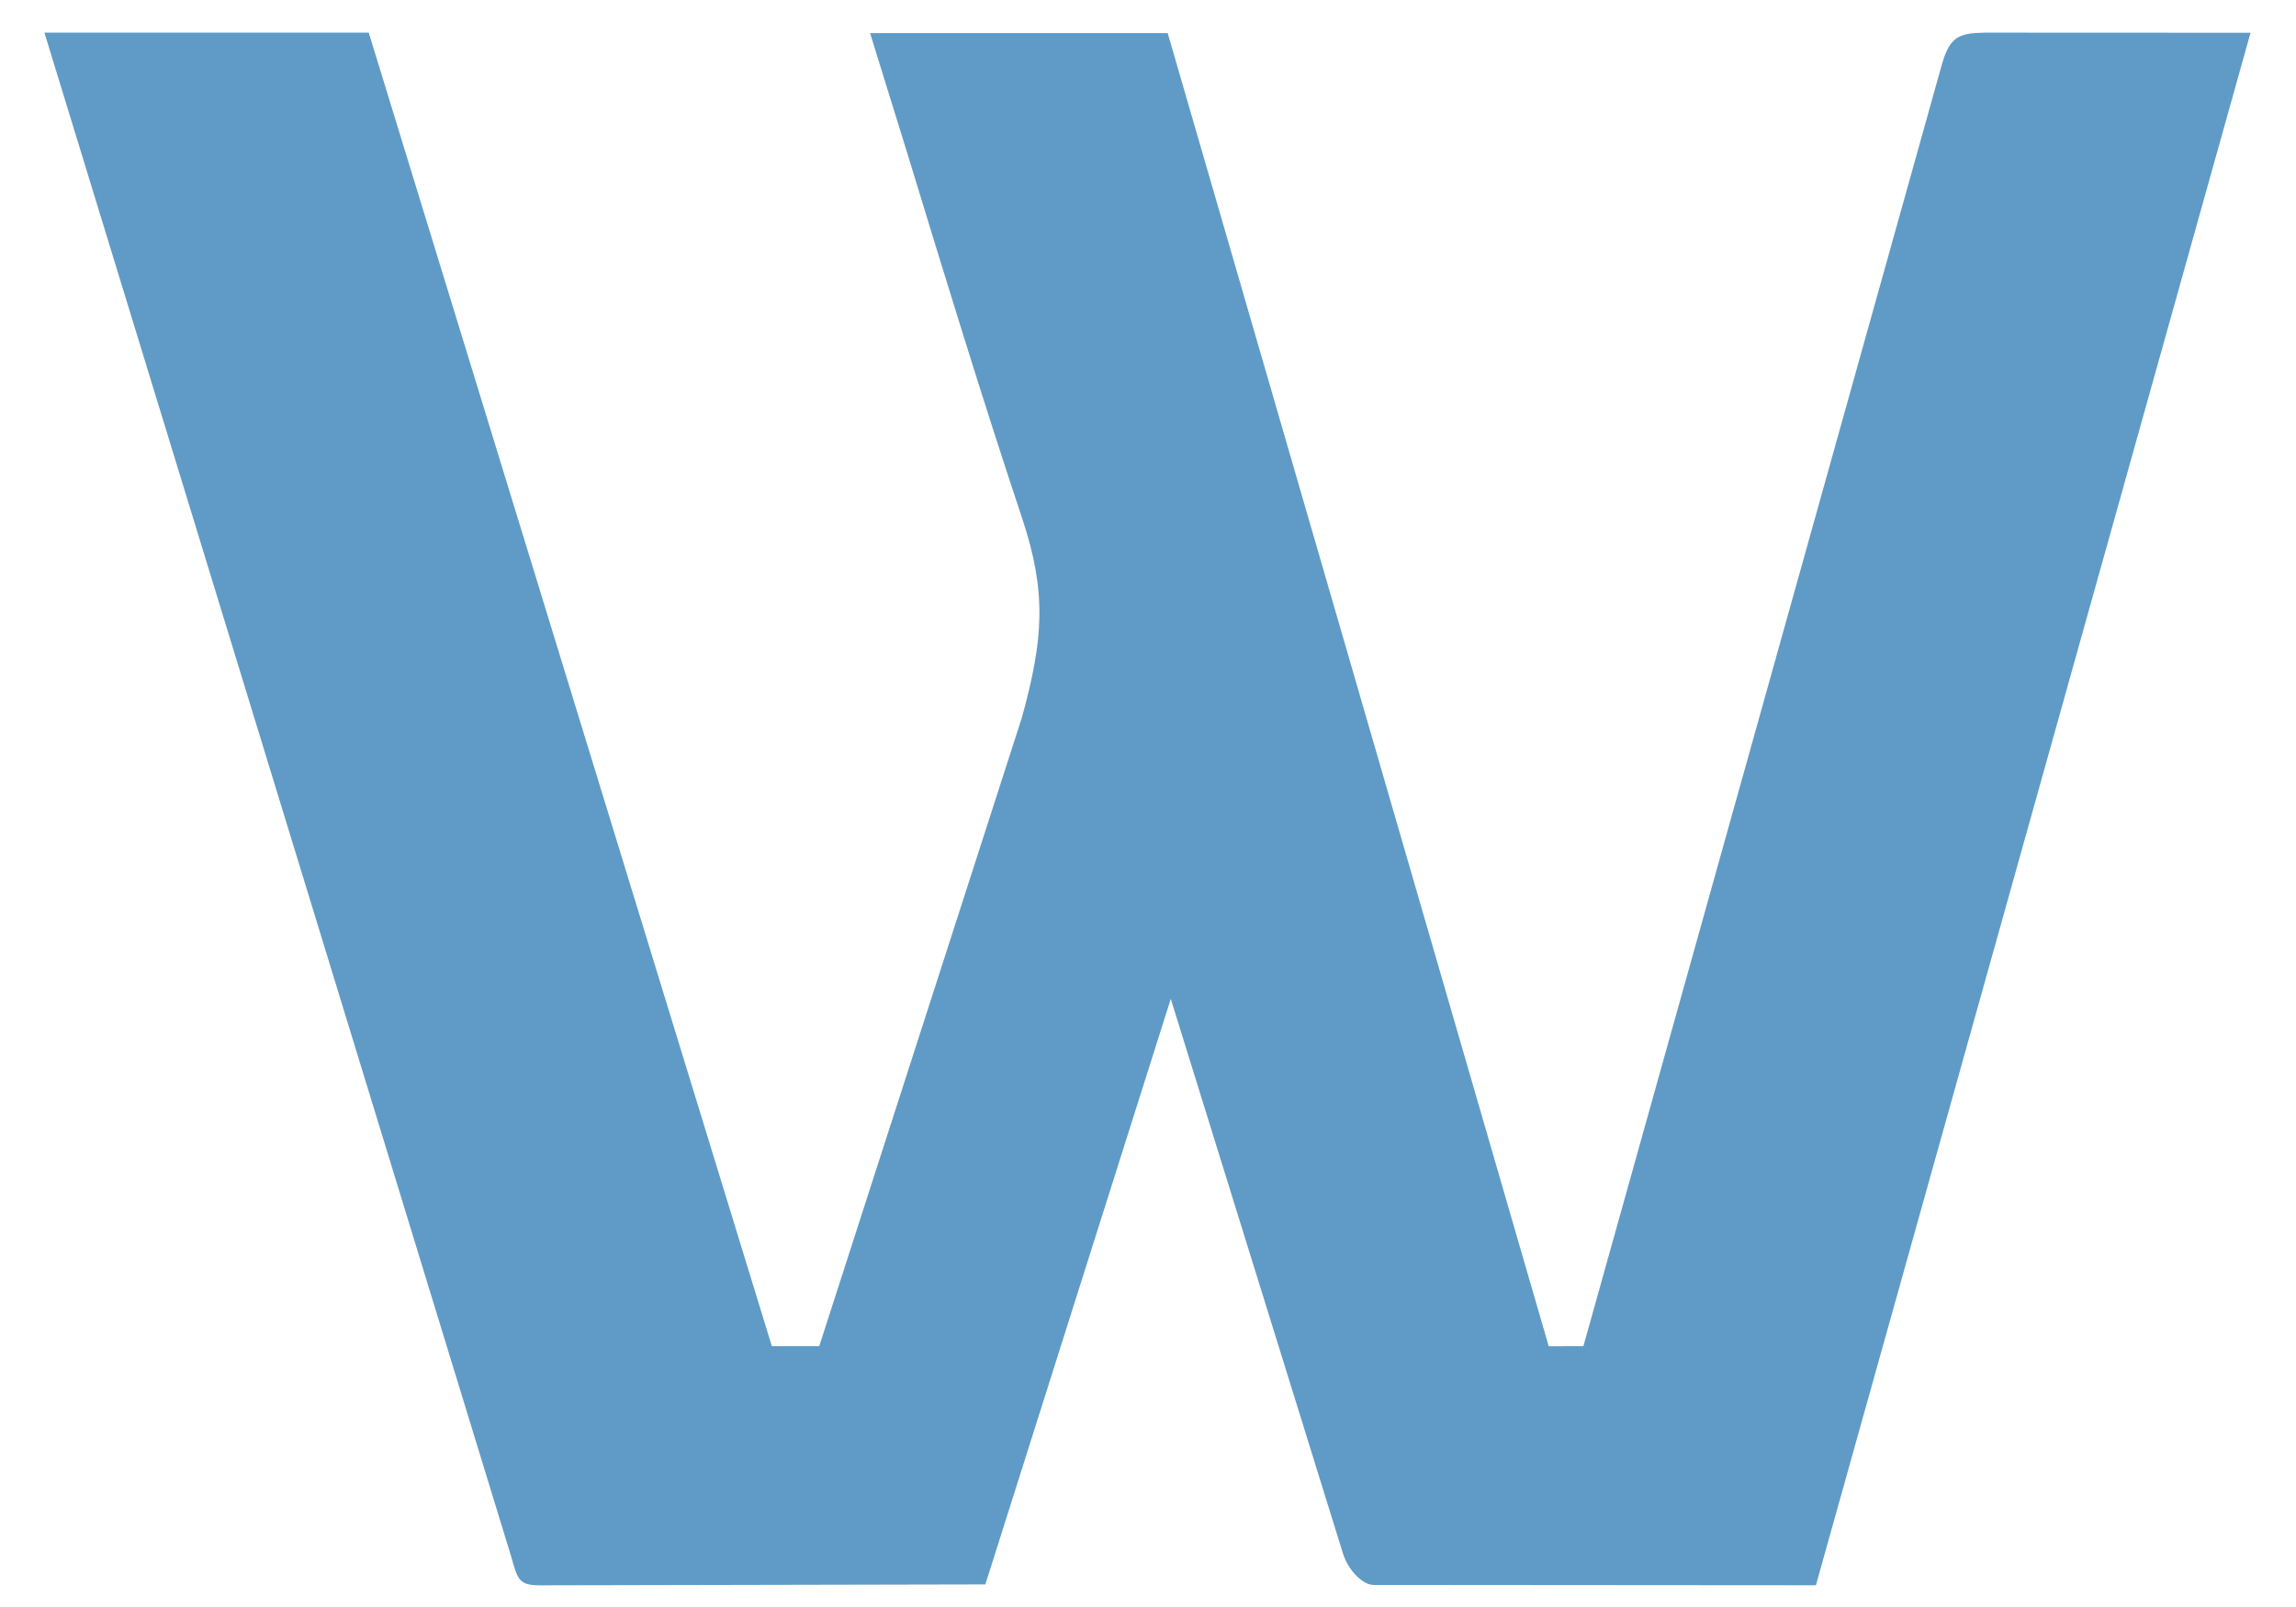
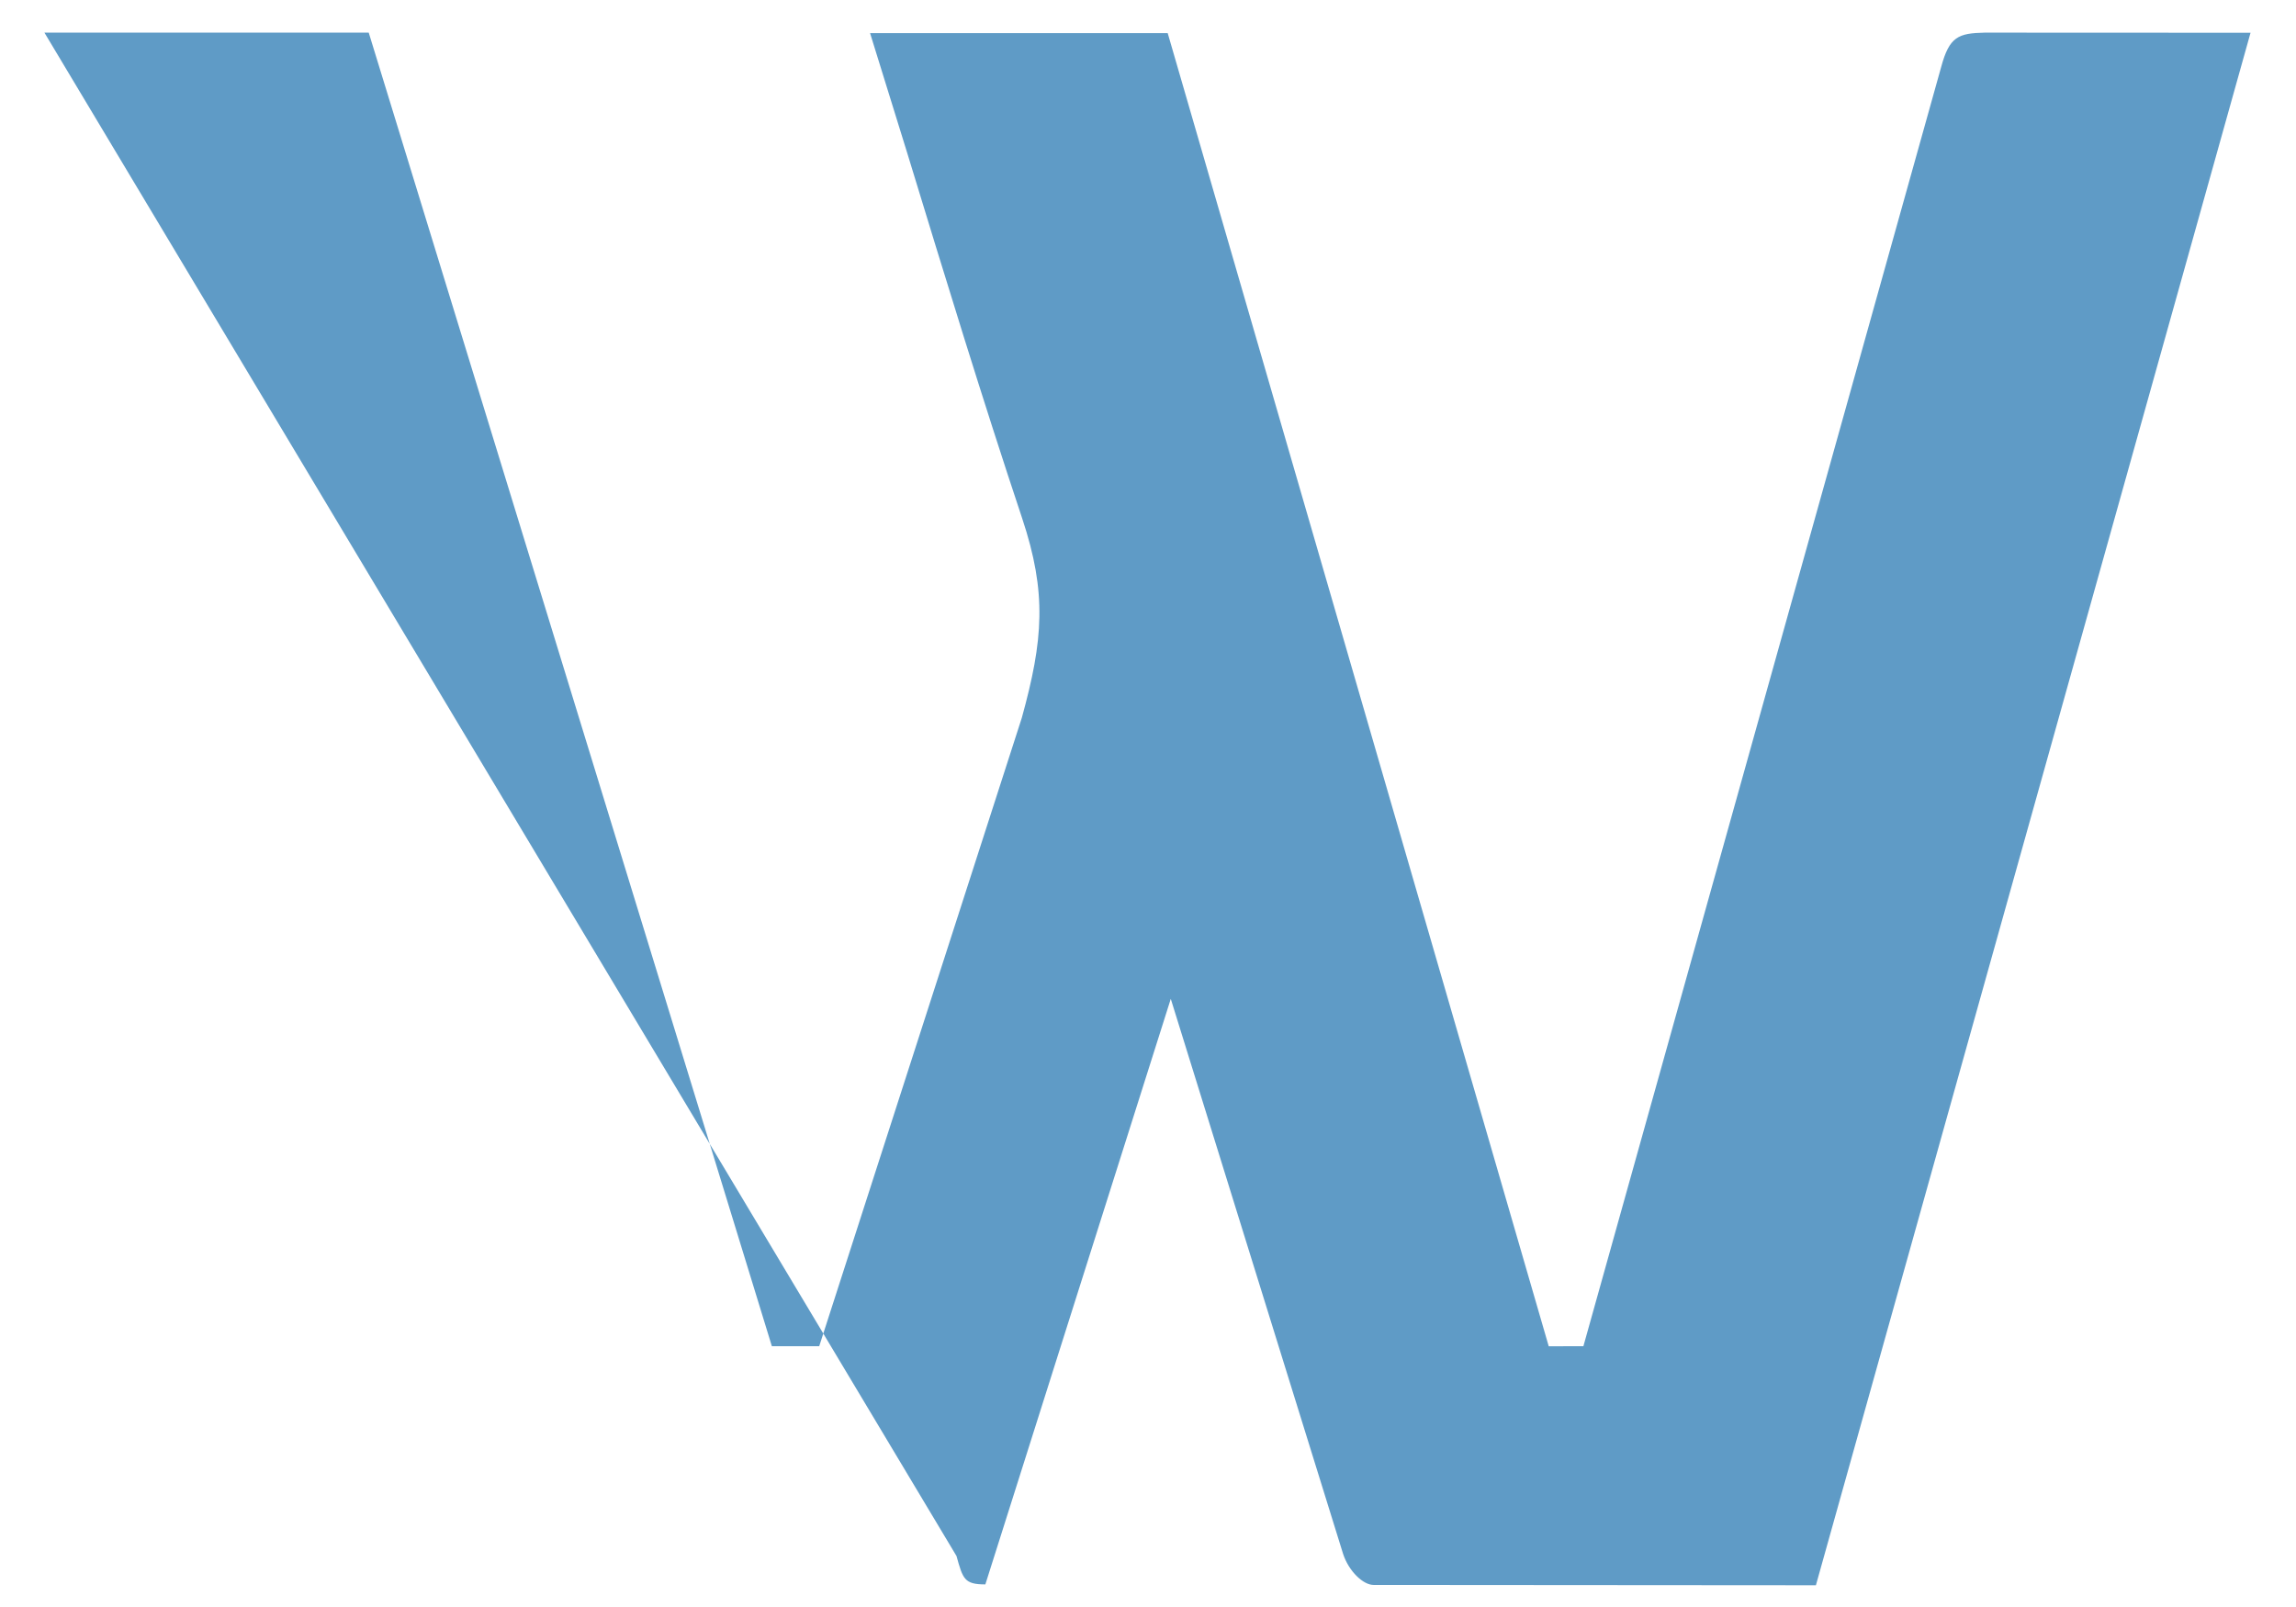
<svg xmlns="http://www.w3.org/2000/svg" version="1.1" id="Layer_1" x="0px" y="0px" viewBox="0 0 1000 700" style="enable-background:new 0 0 1000 700;" xml:space="preserve">
  <style type="text/css">
	.st0{fill:#5F9BC6;}
</style>
  <g>
-     <path class="st0" d="M19.35,14.22l141.25,0l175.58,572.19l20.62,0l88.24-273.73c9.37-33.97,11-54.33,0.14-86.94   c-17.45-52.35-33.22-104.01-49.93-158.71c-5.2-16.9-11.03-35.47-16.3-52.6l129.63,0l165.95,571.99l15.1-0.02L845.49,29.06   c3.57-13.12,7.42-14.58,18.9-14.84l115.81,0.05L790.9,690.53l-192.67-0.14c-4.47,0-10.79-5.9-13.28-13.59l-75.03-241.7   l-80.76,255.06l-193.9,0.4c-9.13,0-9.79-2.35-12.57-12.37L19.35,14.22z" />
+     <path class="st0" d="M19.35,14.22l141.25,0l175.58,572.19l20.62,0l88.24-273.73c9.37-33.97,11-54.33,0.14-86.94   c-17.45-52.35-33.22-104.01-49.93-158.71c-5.2-16.9-11.03-35.47-16.3-52.6l129.63,0l165.95,571.99l15.1-0.02L845.49,29.06   c3.57-13.12,7.42-14.58,18.9-14.84l115.81,0.05L790.9,690.53l-192.67-0.14c-4.47,0-10.79-5.9-13.28-13.59l-75.03-241.7   l-80.76,255.06c-9.13,0-9.79-2.35-12.57-12.37L19.35,14.22z" />
  </g>
</svg>